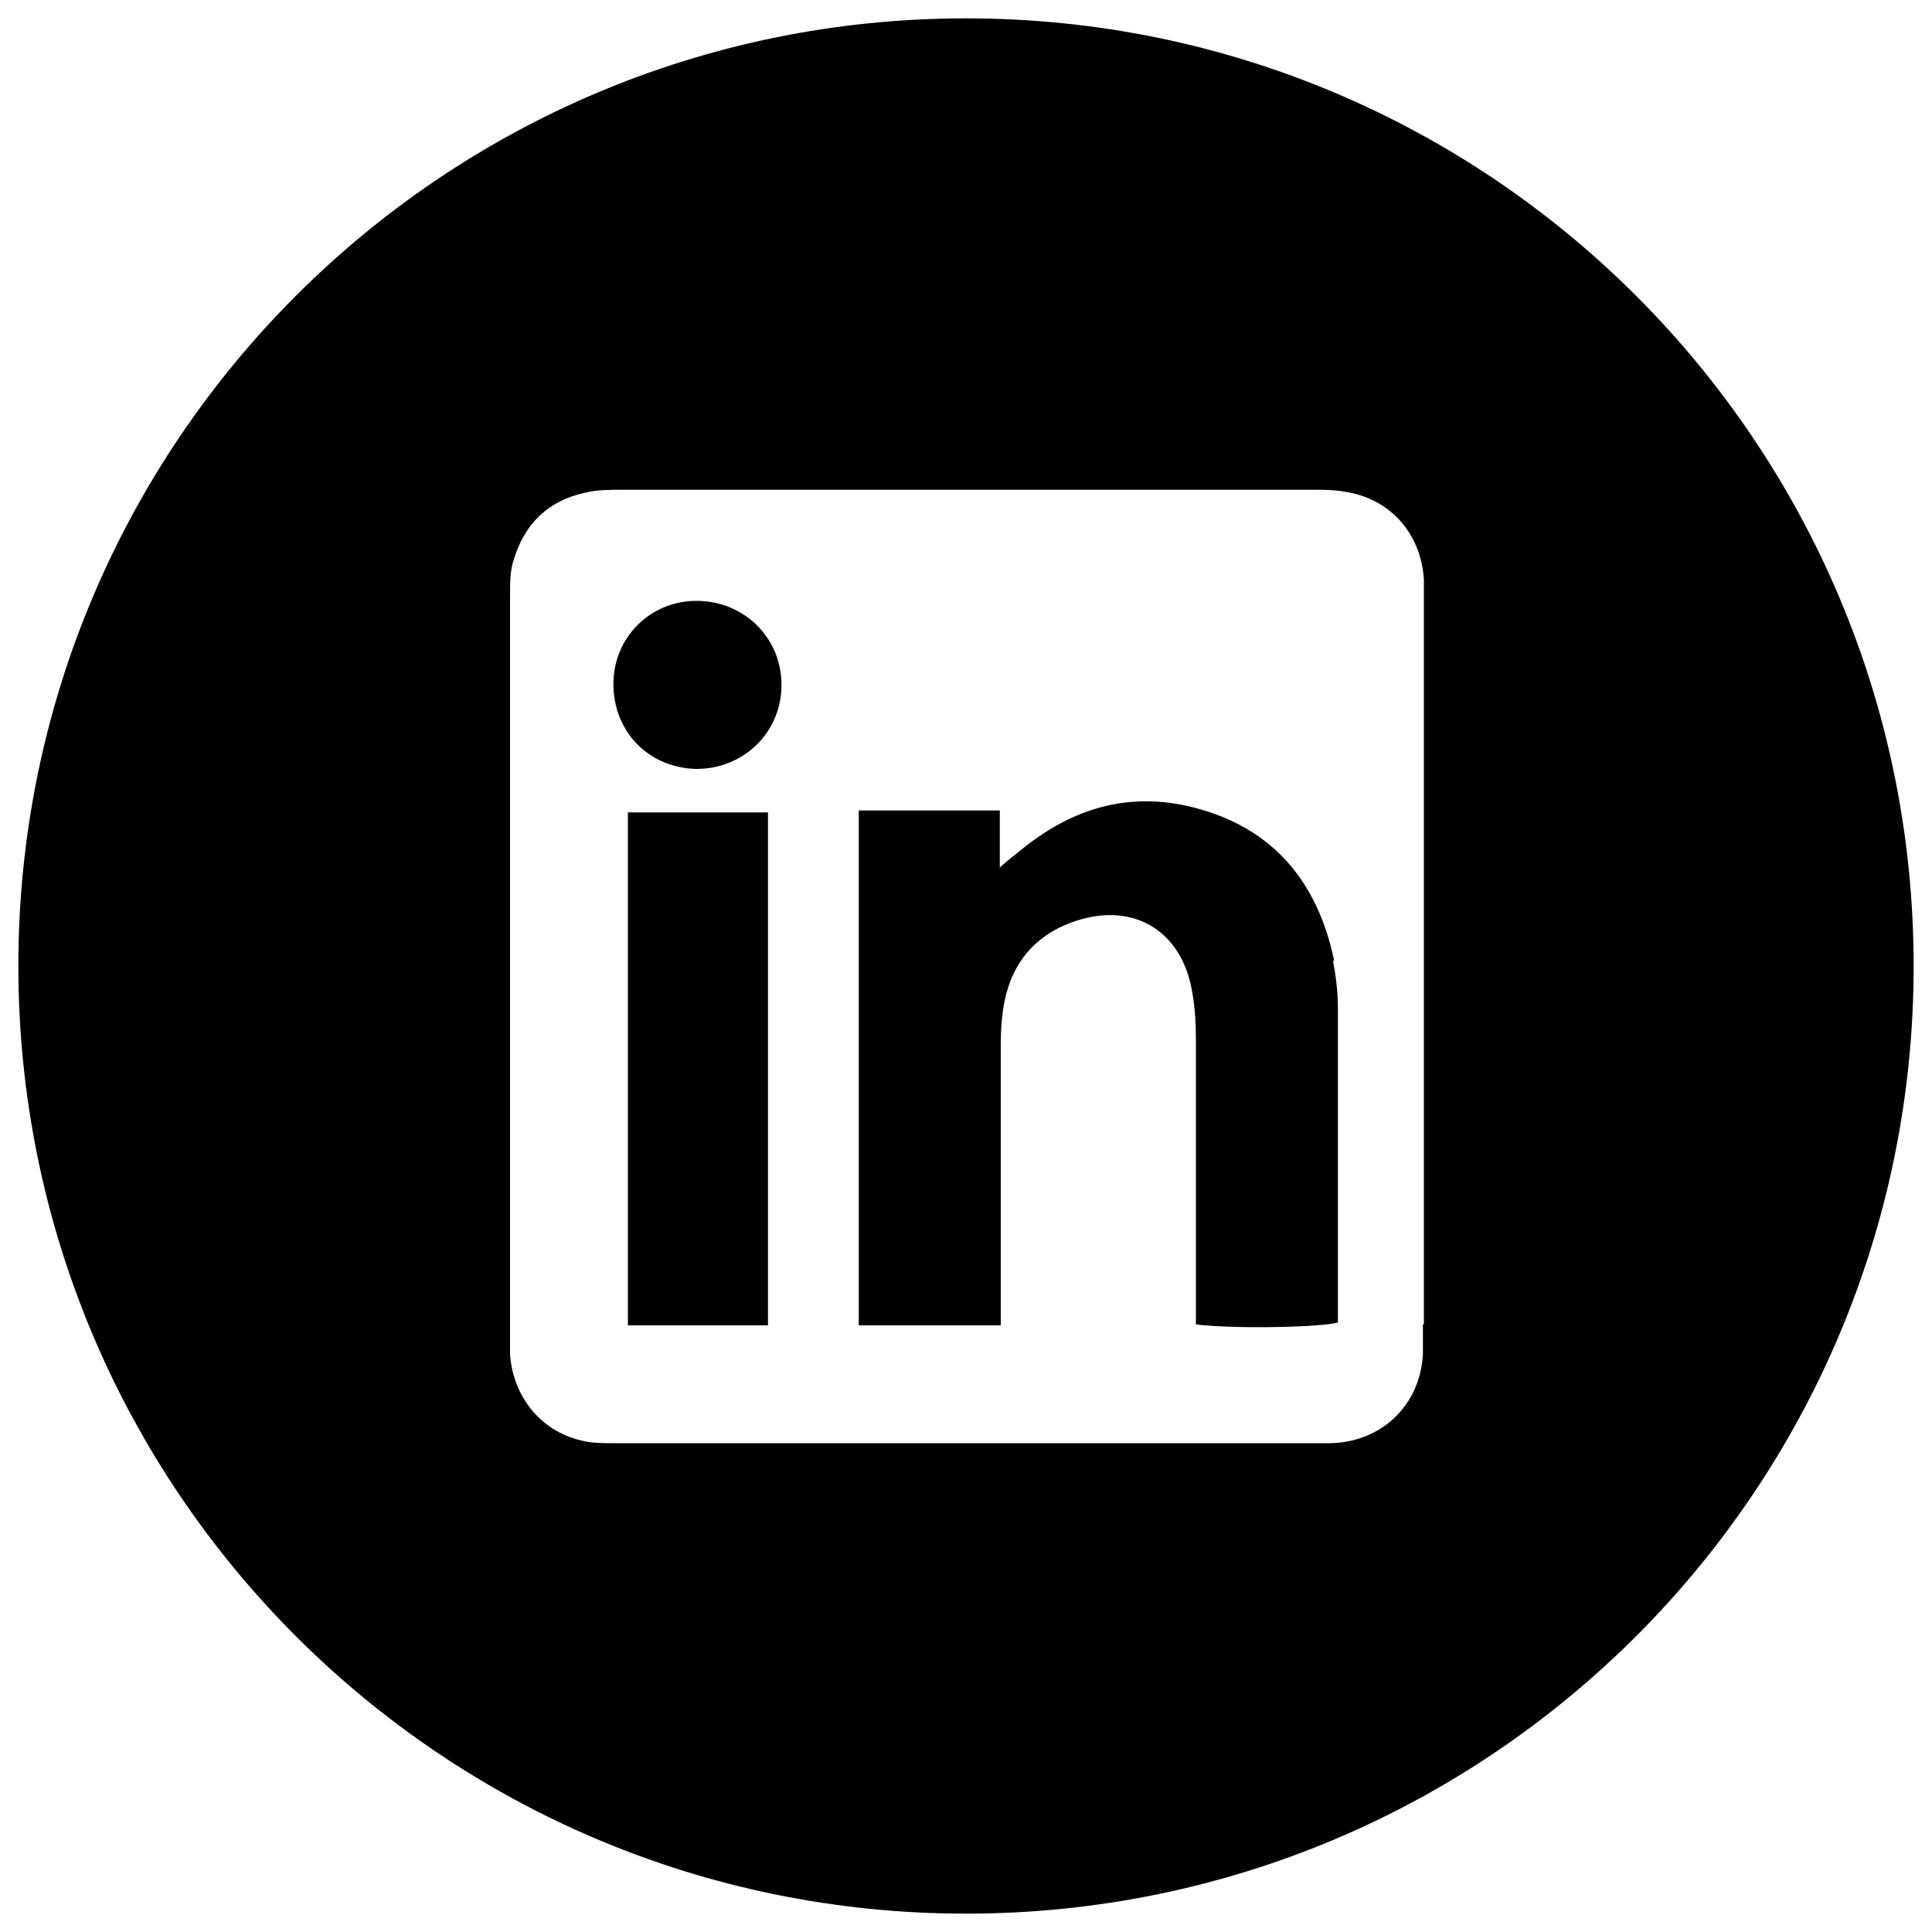
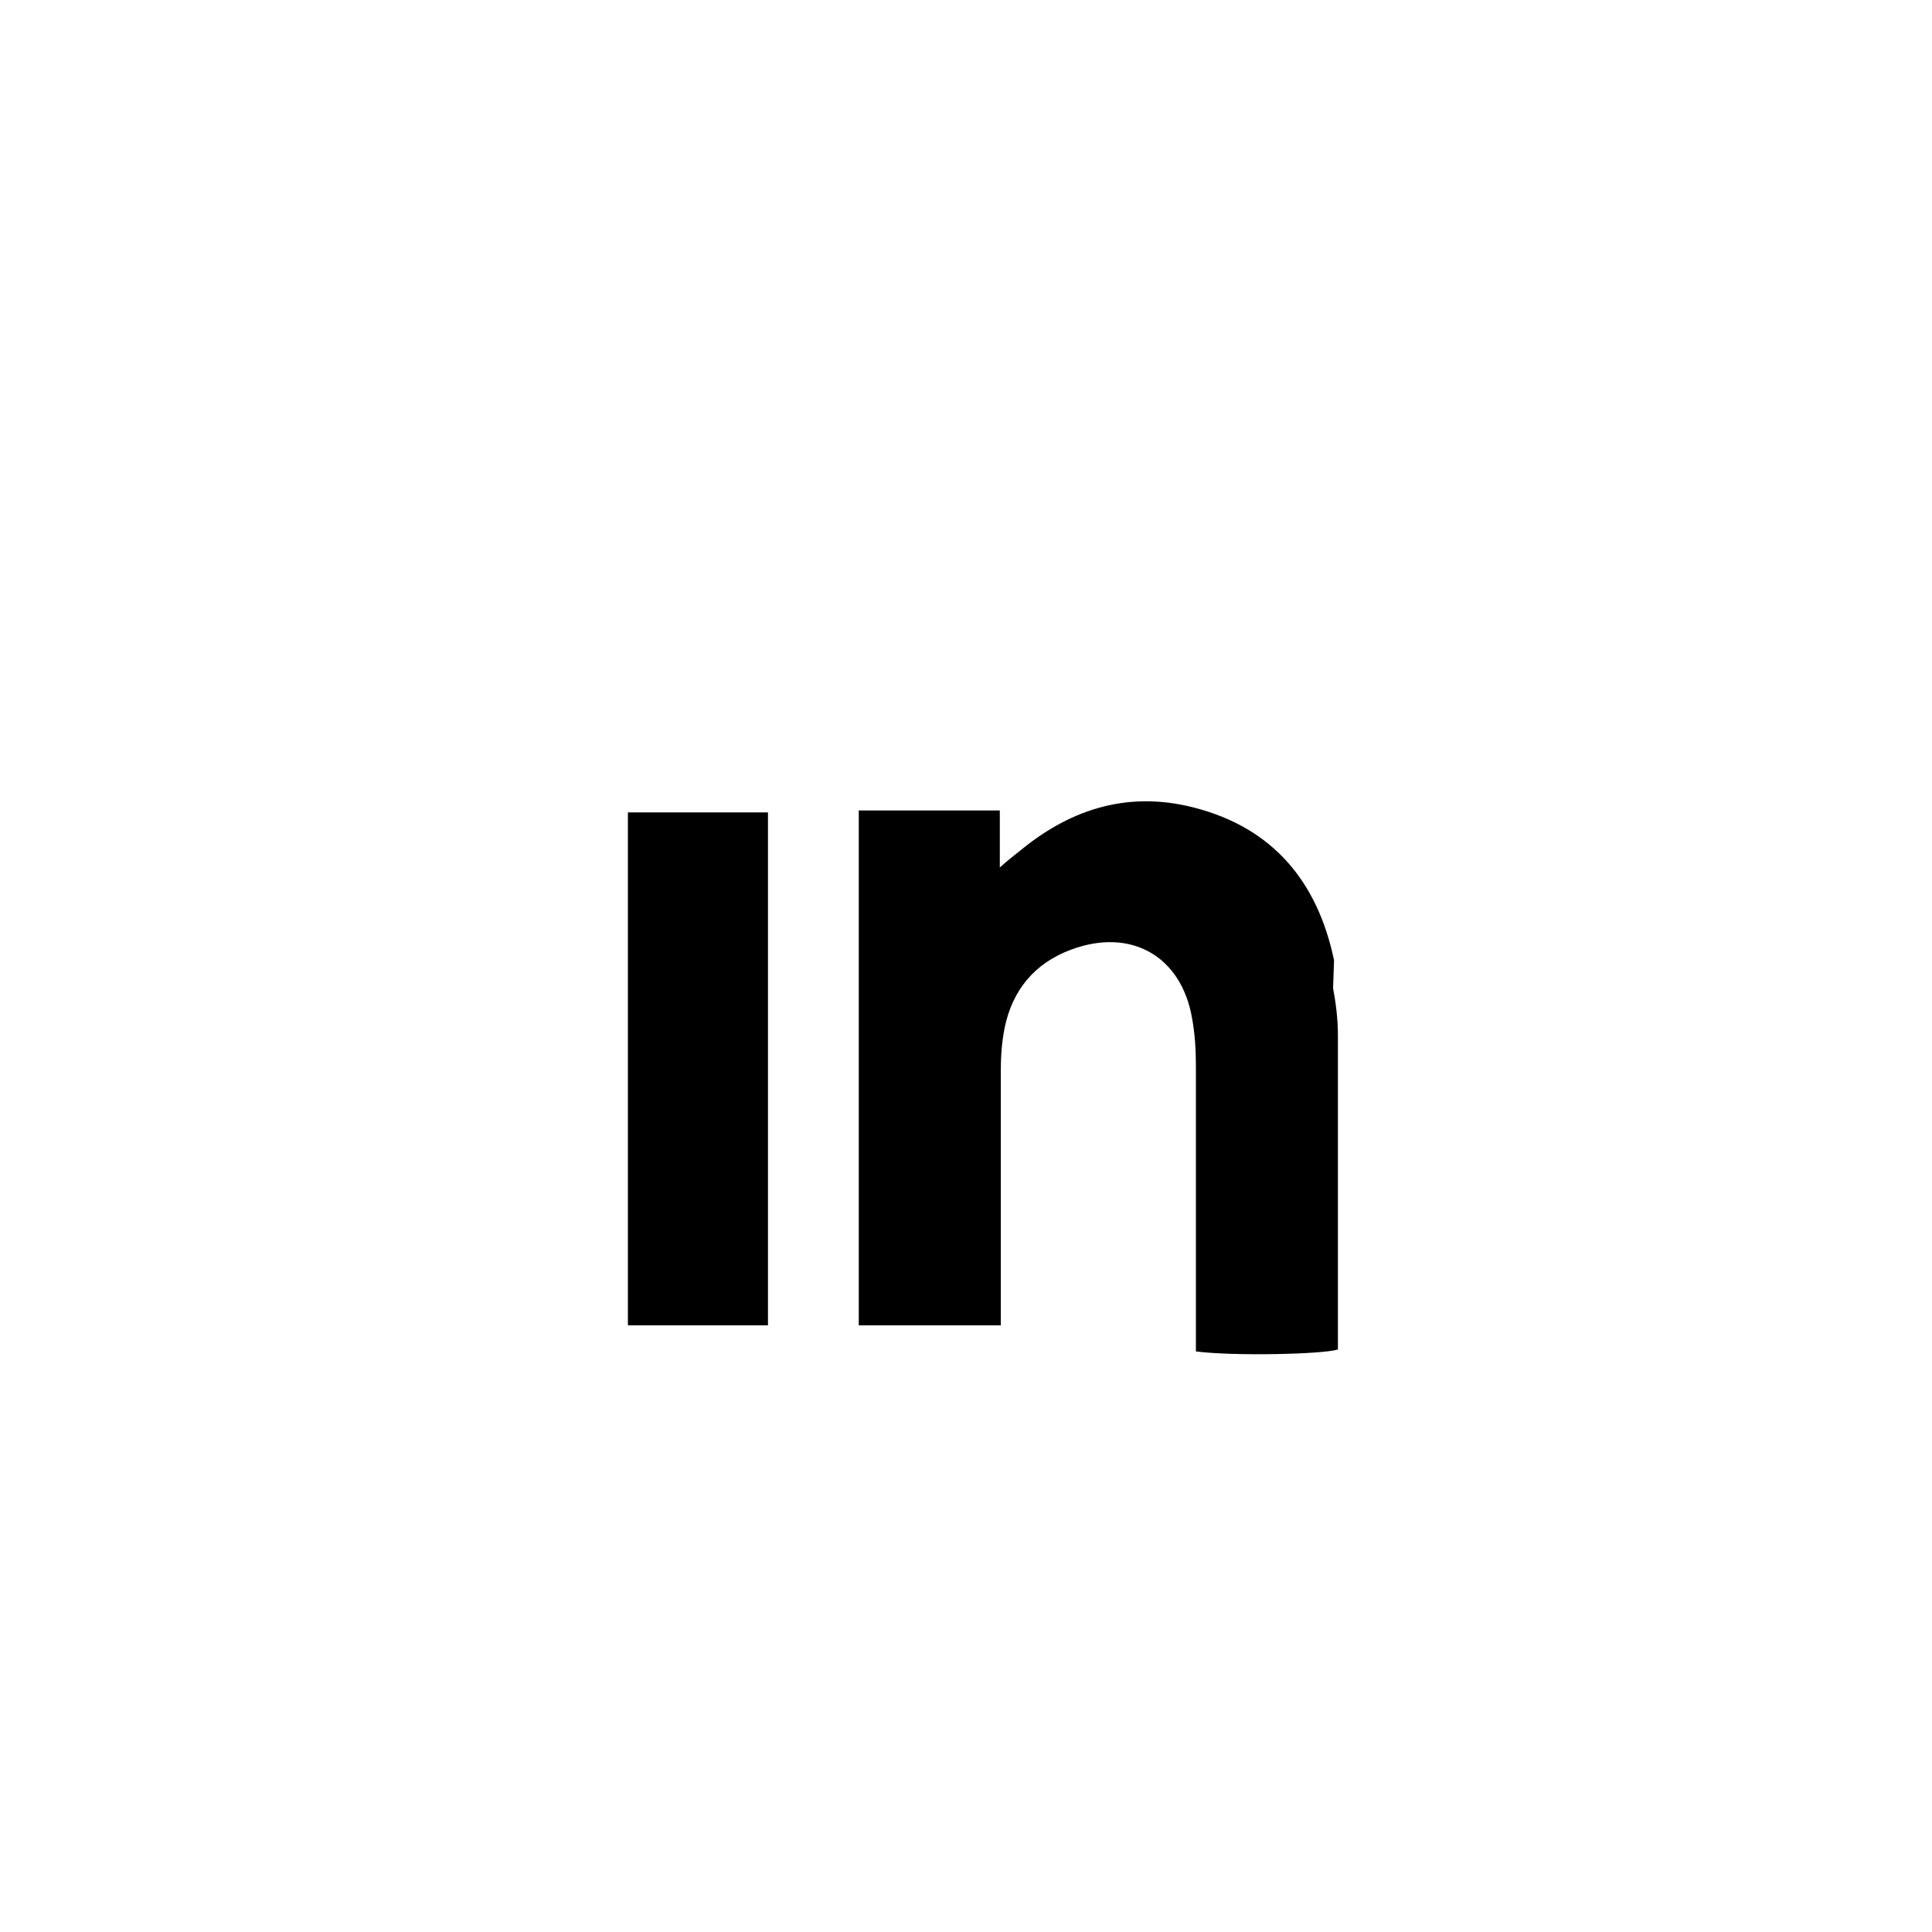
<svg xmlns="http://www.w3.org/2000/svg" version="1.1" viewBox="0 0 200 200">
  <g>
    <g id="Layer_1">
      <g>
-         <path d="M138.1,99.4c-1.7-8.1-6.3-13.7-14.5-15.8-6.6-1.7-12.5,0-17.8,4.3-.6.5-1.3,1-2.3,1.9v-5.9c-5,0-9.8,0-14.6,0v53.3h14.7v-2.8c0-8.8,0-17.6,0-26.3,0-1.5.1-3,.4-4.5.8-3.9,3.1-6.7,6.9-8.1,6.2-2.3,11.4.7,12.5,7.1.3,1.6.4,3.3.4,5,0,8.9,0,17.9,0,26.8v2.7c3.9.5,13.1.3,14.7-.2,0-.4,0-.9,0-1.4,0-10.4,0-20.7,0-31.1,0-1.7-.2-3.3-.5-4.9Z" />
+         <path d="M138.1,99.4c-1.7-8.1-6.3-13.7-14.5-15.8-6.6-1.7-12.5,0-17.8,4.3-.6.5-1.3,1-2.3,1.9v-5.9c-5,0-9.8,0-14.6,0v53.3h14.7c0-8.8,0-17.6,0-26.3,0-1.5.1-3,.4-4.5.8-3.9,3.1-6.7,6.9-8.1,6.2-2.3,11.4.7,12.5,7.1.3,1.6.4,3.3.4,5,0,8.9,0,17.9,0,26.8v2.7c3.9.5,13.1.3,14.7-.2,0-.4,0-.9,0-1.4,0-10.4,0-20.7,0-31.1,0-1.7-.2-3.3-.5-4.9Z" />
        <path d="M65,137.2h14.5v-53.1h-14.5v53.1Z" />
-         <path d="M72.1,62.2c-4.8,0-8.6,3.8-8.6,8.6,0,5,3.7,8.7,8.6,8.8,4.9,0,8.8-3.8,8.8-8.7,0-4.9-3.9-8.7-8.8-8.7Z" />
-         <path d="M100,1.9C45.8,1.9,1.9,45.8,1.9,100s43.9,98.1,98.1,98.1,98.1-43.9,98.1-98.1S154.2,1.9,100,1.9ZM147.3,137.1c0,1,0,2.1,0,3.1-.3,5.3-4.3,9.1-9.6,9.2-.4,0-.8,0-1.2,0-24.3,0-48.6,0-72.9,0-1.2,0-2.4,0-3.5-.3-4.2-1-7-4.6-7.3-8.9,0-.6,0-1.1,0-1.7,0-25.6,0-51.3,0-76.9,0-1.3,0-2.6.4-3.7,1.1-3.7,3.6-6.1,7.4-6.9,1.2-.3,2.5-.3,3.8-.3,23.8,0,47.6,0,71.5,0,1.1,0,2.2,0,3.3.2,4.7.7,7.9,4.3,8.2,9.1,0,1,0,2.1,0,3.1,0,12.3,0,24.7,0,37s0,24.7,0,37Z" />
      </g>
    </g>
  </g>
</svg>